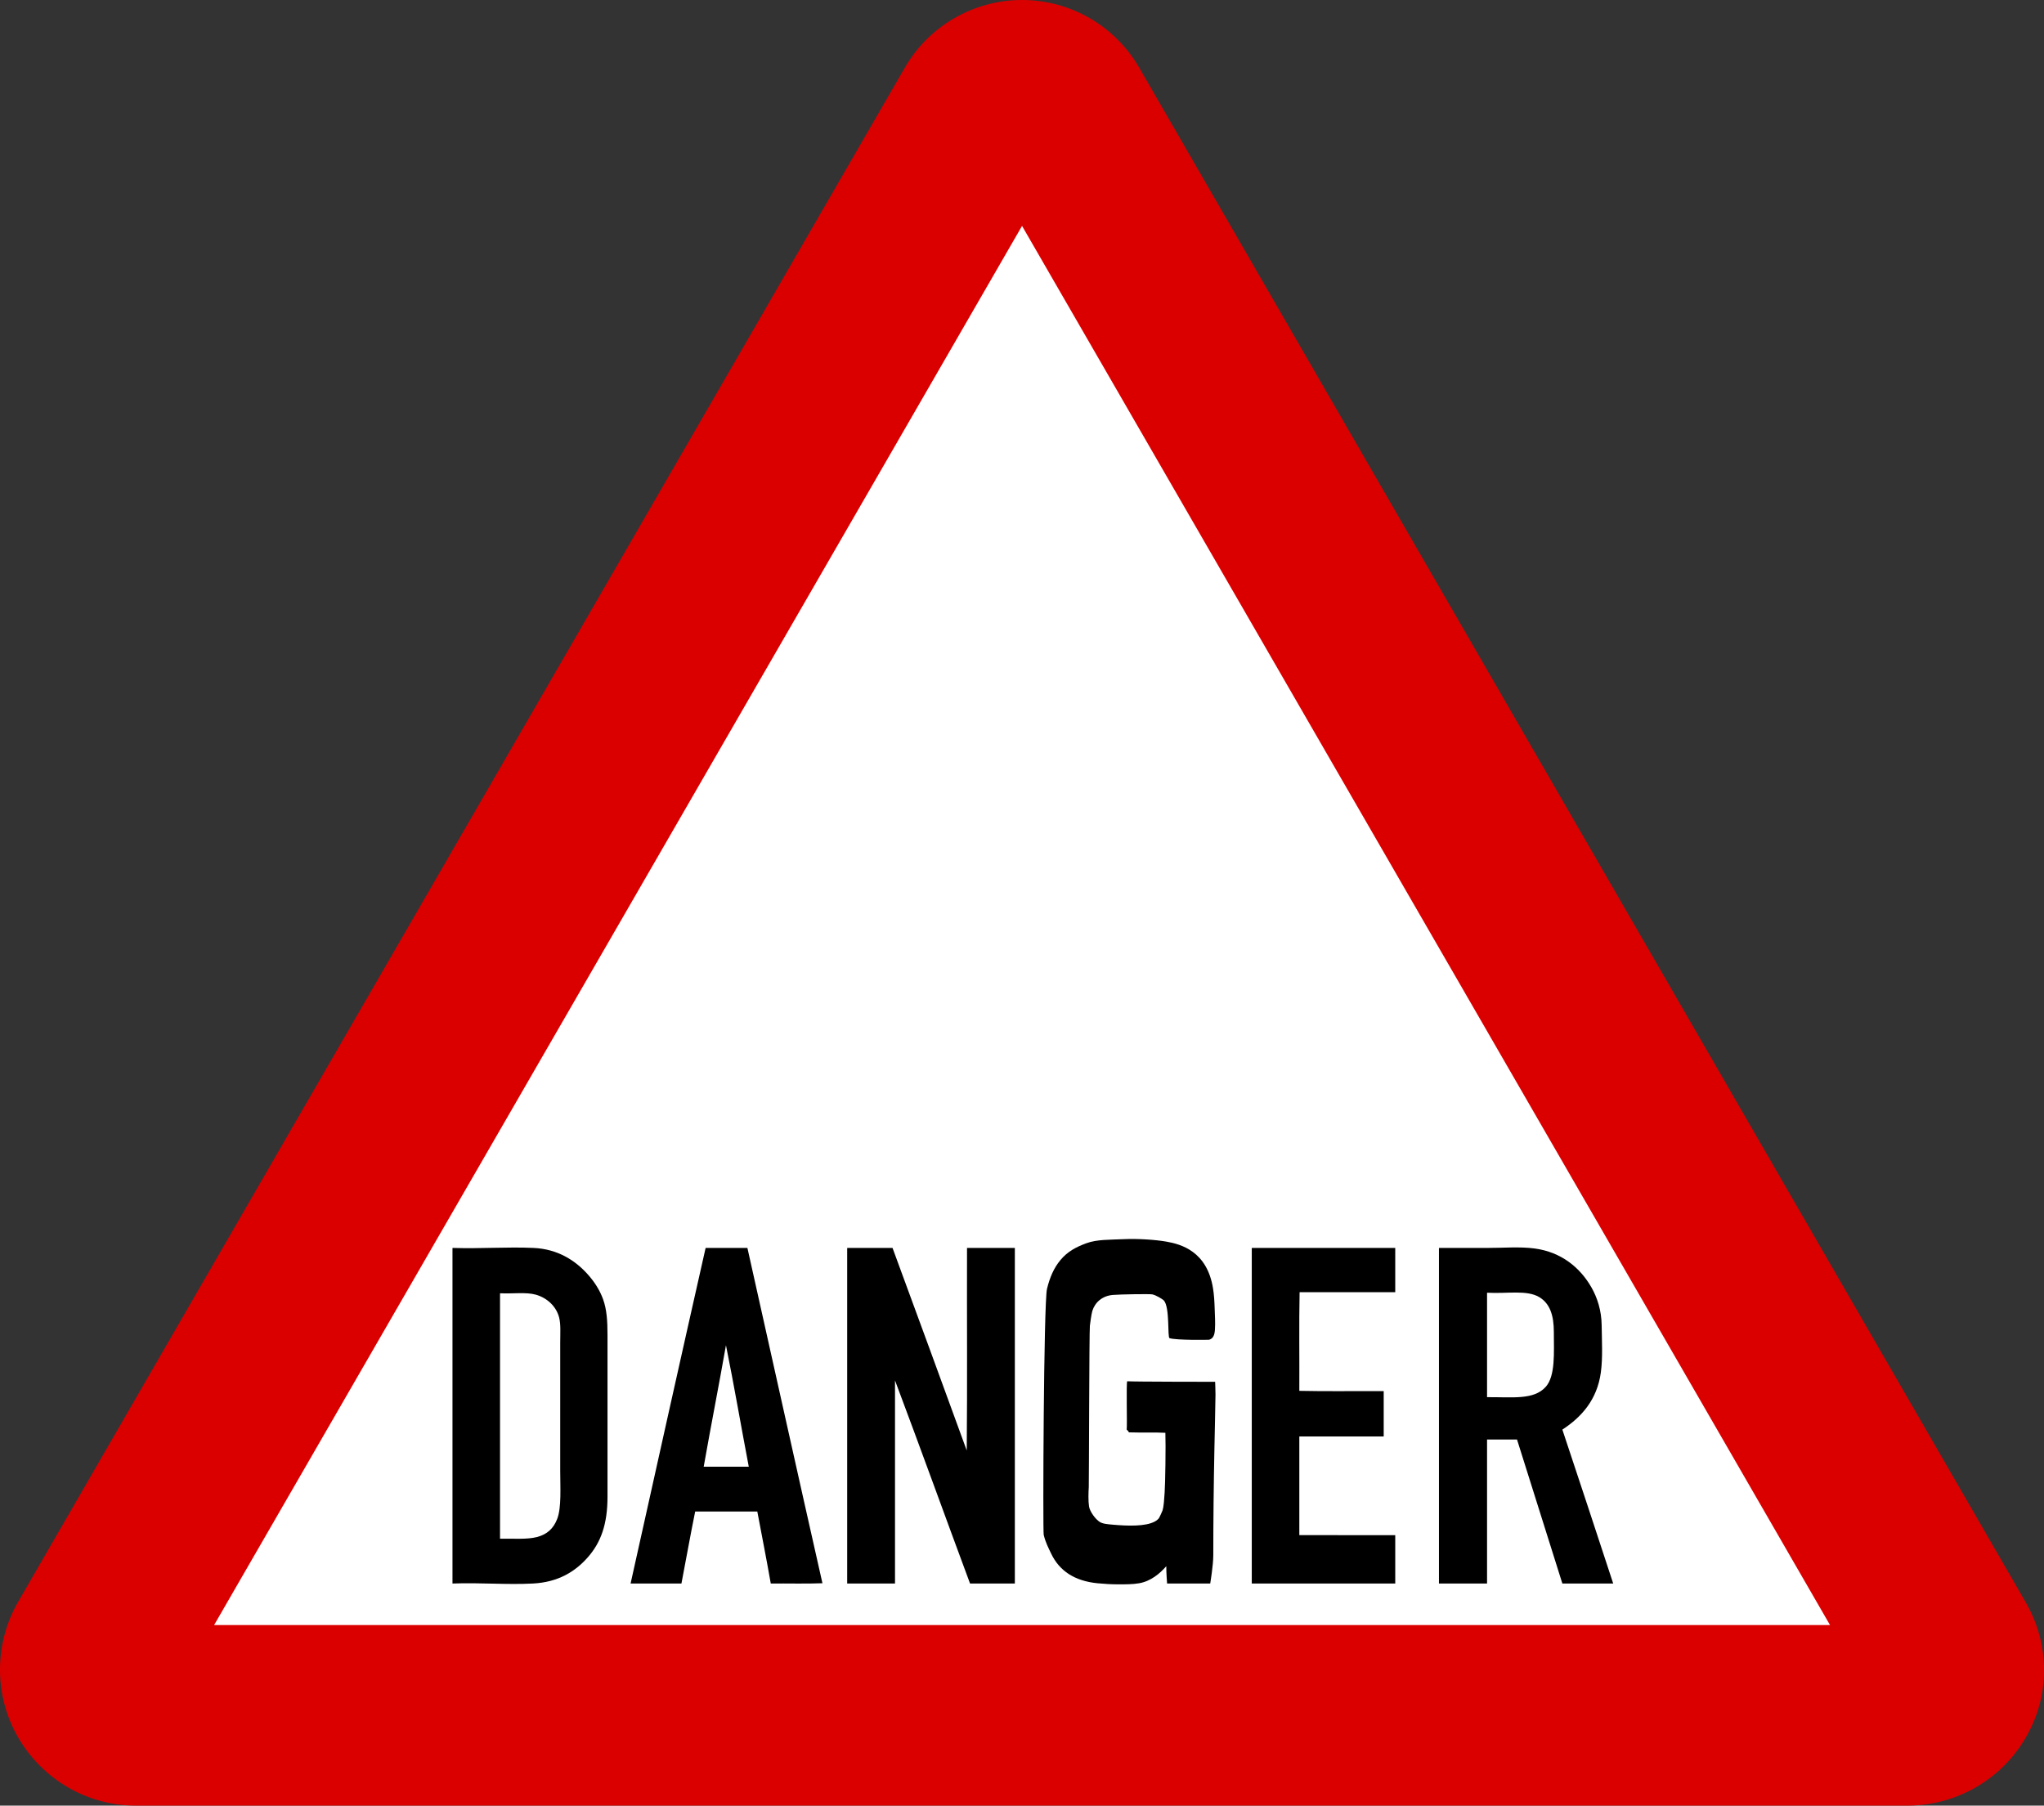
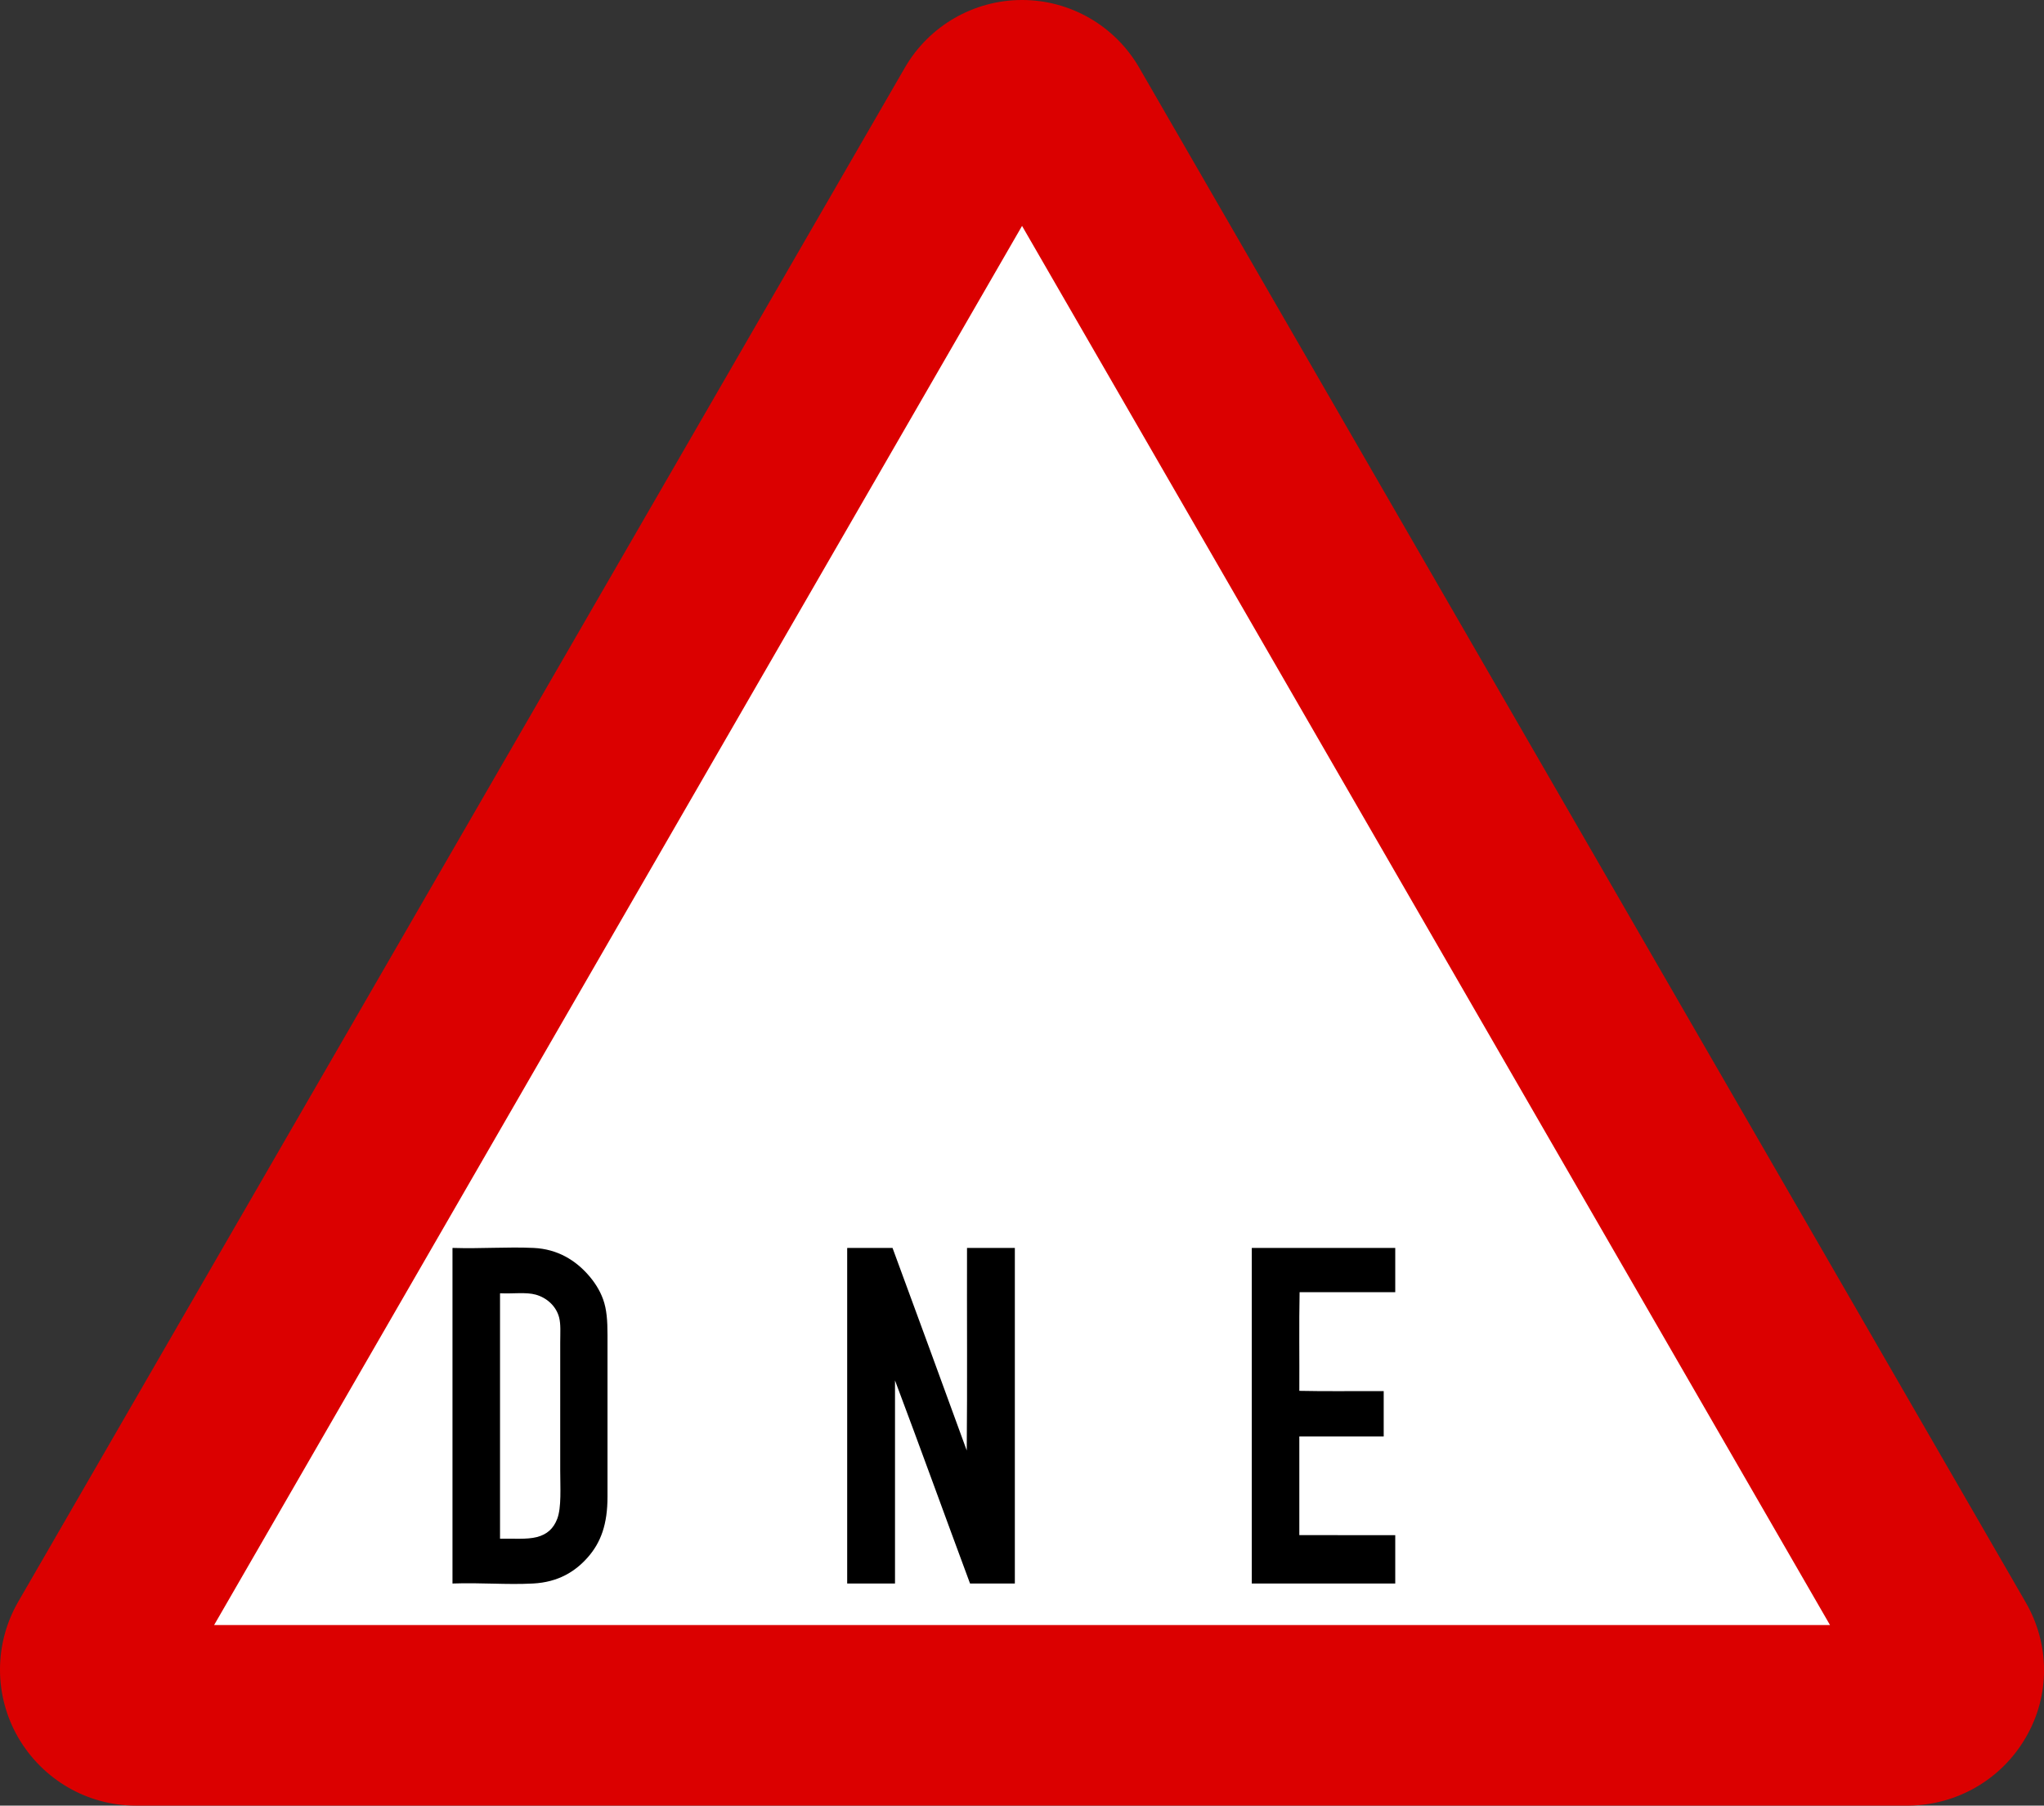
<svg xmlns="http://www.w3.org/2000/svg" xmlns:ns1="http://www.inkscape.org/namespaces/inkscape" xmlns:ns2="http://sodipodi.sourceforge.net/DTD/sodipodi-0.dtd" xmlns:xlink="http://www.w3.org/1999/xlink" version="1.0" id="Layer_1" x="0px" y="0px" width="557.25" height="492.275" viewBox="0 0 557.25 492.275" enable-background="new 0 0 566.93 566.93" xml:space="preserve" ns1:version="0.48.1 " ns2:docname="ZZ1.svg">
  <rect x="0" y="0" width="557.25" height="492.275" fill="#333333" stroke="none" />
  <defs id="defs40" />
  <ns2:namedview pagecolor="#ffffff" bordercolor="#666666" borderopacity="1" objecttolerance="10" gridtolerance="10" guidetolerance="10" ns1:pageopacity="0" ns1:pageshadow="2" ns1:window-width="1280" ns1:window-height="1004" id="namedview38" showgrid="false" fit-margin-top="0" fit-margin-left="0" fit-margin-right="0" fit-margin-bottom="0" ns1:zoom="0.4603743" ns1:cx="283.6313" ns1:cy="252.81" ns1:window-x="-8" ns1:window-y="-8" ns1:window-maximized="1" ns1:current-layer="Layer_1" />
  <g id="g3" style="stroke:none" transform="translate(-4.844,-44)">
    <defs id="defs5">
      <polyline id="SVGID_1_" points="4.836,44 4.836,536.275 562.094,536.275 562.094,44   " />
    </defs>
    <clipPath id="SVGID_2_">
      <use xlink:href="#SVGID_1_" overflow="visible" id="use9" style="overflow:visible" x="0" y="0" width="566.93" height="566.93" />
    </clipPath>
    <polyline clip-path="url(#SVGID_2_)" clip-rule="evenodd" points="133.868,505.641    33.521,505.641 283.617,71.82 535.015,505.641 133.868,505.641  " id="polyline11" style="fill:#ffffff;fill-rule:evenodd;stroke:none" />
    <path clip-path="url(#SVGID_2_)" clip-rule="evenodd" d="m 525.319,536.275 c 13.131,-0.153 25.173,-7.179 31.738,-18.455 6.737,-11.414 6.737,-25.479 0,-37.047 L 315.392,62.396 C 308.772,51.001 296.63,44 283.481,44 270.299,44 258.086,51.058 251.503,62.499 L 9.766,480.773 c -6.563,11.414 -6.563,25.479 0,36.876 6.704,11.582 18.915,18.626 32.031,18.626 H 525.319 M 63.218,487.05 H 503.753 L 283.481,105.591 63.218,487.05 z" id="path13" style="fill:#db0000;fill-opacity:1;fill-rule:evenodd;stroke:none" ns1:connector-curvature="0" />
  </g>
  <g id="XMLID_2_" style="fill:#000000;stroke:none" transform="translate(-4.844,-44)">
    <g id="g16" style="fill:#000000;stroke:none">
-       <path d="m 444.648,475.729 c -4.62,0 -9.241,0 -13.862,0 -4.134,-13.073 -8.23,-26.189 -12.364,-39.266 -2.723,0 -5.445,0 -8.168,0 0,13.089 0,26.177 0,39.266 -4.371,0 -8.742,0 -13.113,0 0,-30.424 0,-60.847 0,-91.27 -0.006,-0.106 -0.013,-0.213 0.075,-0.225 4.427,0 8.758,0 13.113,0 4.408,0 8.873,-0.385 12.889,0.149 7.341,0.98 12.464,5.286 15.512,10.641 1.523,2.676 2.729,6.173 2.772,10.341 0.043,4.115 0.334,8.727 -0.225,12.813 -1.027,7.547 -5.374,12.239 -10.491,15.587 4.668,13.945 9.254,27.964 13.862,41.964 z m -18.433,-53.578 c 2.726,-2.979 2.248,-9.451 2.248,-14.986 0,-4.49 -1.033,-7.753 -3.972,-9.517 -3.365,-2.023 -8.723,-0.902 -14.162,-1.199 -0.087,0.013 -0.081,0.118 -0.075,0.225 0,9.417 0,18.834 0,28.25 6.963,-0.05 12.689,0.808 15.961,-2.773 z" id="path18" style="fill:#000000;stroke:none" ns1:connector-curvature="0" />
      <path d="m 385.227,462.541 c 0,4.396 0,8.792 0,13.188 -13.039,0 -26.077,0 -39.116,0 0,-30.424 0,-60.847 0,-91.27 -0.006,-0.106 -0.012,-0.213 0.075,-0.225 13.014,0 26.027,0 39.041,0 0,4.021 0,8.043 0,12.064 -8.692,0 -17.385,0 -26.077,0 -0.175,8.816 -0.025,17.959 -0.075,26.9 7.519,0.175 15.361,0.025 23.005,0.075 0,4.121 0,8.243 0,12.364 -7.668,0 -15.337,0 -23.005,0 0,8.967 0,17.935 0,26.901 8.717,0.003 17.434,0.003 26.152,0.003 z" id="path22" style="fill:#000000;stroke:none" ns1:connector-curvature="0" />
-       <path d="m 322.807,471.009 c -1.733,1.976 -4.196,4.096 -7.419,4.651 -1.748,0.304 -3.706,0.294 -5.62,0.294 -1.93,0 -3.874,-0.115 -5.694,-0.294 -6.267,-0.611 -10.432,-3.391 -12.664,-8.099 -0.756,-1.596 -1.489,-2.947 -2.023,-5.096 -0.263,-1.052 -0.01,-63.322 0.899,-67.065 0.777,-3.2 1.896,-5.739 3.672,-7.868 1.923,-2.305 4.149,-3.5 7.044,-4.571 2.909,-1.074 6.331,-0.934 10.415,-1.124 3.341,-0.156 8.228,0.122 11.391,0.675 3.965,0.693 11.096,2.585 12.738,12.738 0.275,1.699 0.388,3.5 0.45,5.471 0.059,1.901 0.199,3.899 0.074,5.77 -0.087,1.314 -0.381,2.423 -1.573,2.772 -0.259,0.038 -9.018,0.162 -10.803,-0.428 -0.612,-0.203 0.128,-8.421 -1.562,-10.288 -0.287,-0.318 -2.157,-1.464 -3.147,-1.648 -0.783,-0.144 -8.599,-0.021 -10.715,0.15 -2.926,0.237 -4.905,2.039 -5.62,4.346 -0.266,0.855 -0.628,3.616 -0.675,4.047 -0.181,1.623 -0.247,43.221 -0.3,43.986 -0.1,1.502 -0.162,3.858 0.075,5.32 0.225,1.374 1.742,3.466 2.922,4.196 0.865,0.537 2.214,0.627 3.598,0.749 3.69,0.325 8.86,0.574 11.465,-0.899 0.384,-0.215 0.896,-0.587 1.124,-0.974 0.115,-0.193 0.805,-1.658 0.898,-1.948 0.4,-1.24 0.463,-3.122 0.6,-4.946 0.172,-2.235 0.334,-12.997 0.2,-16.288 -2.86,-0.156 -6.51,-0.003 -9.941,-0.122 -0.131,-0.315 -0.371,-0.527 -0.6,-0.749 0.153,-1.621 -0.159,-12.573 0.135,-13.18 1.686,0.138 23.973,0.147 23.973,0.147 0,0 0.097,2.357 0.097,3.44 0,1.573 -0.256,12.857 -0.3,15.062 -0.188,9.43 -0.3,19.187 -0.3,28.774 0,2.751 -0.837,7.719 -0.837,7.719 h -11.759 c -10e-4,0 -0.247,-3.163 -0.218,-4.72 z" id="path24" style="fill:#000000;stroke:none" ns1:connector-curvature="0" />
      <path d="m 281.518,384.235 c 0,30.501 0,60.996 0,91.494 -4.071,0 -8.143,0 -12.214,0 -6.847,-18.431 -13.548,-37.008 -20.457,-55.376 0,18.458 0,36.917 0,55.376 -4.346,0 -8.692,0 -13.039,0 0,-30.424 0,-60.847 0,-91.27 -0.006,-0.106 -0.013,-0.213 0.075,-0.225 4.097,0 8.193,0 12.289,0 6.763,18.393 13.526,36.779 20.232,55.226 0.175,-18.259 0.025,-36.842 0.075,-55.226 4.346,0.001 8.692,0.001 13.039,0.001 z" id="path26" style="fill:#000000;stroke:none" ns1:connector-curvature="0" />
-       <path d="m 229.064,475.654 c -4.546,0.175 -9.417,0.025 -14.087,0.075 -1.155,-6.613 -2.442,-13.092 -3.672,-19.633 -5.645,0 -11.29,0 -16.935,0 -1.318,6.476 -2.488,13.098 -3.747,19.633 -4.621,0 -9.242,0 -13.863,0 6.791,-30.526 13.572,-61.062 20.457,-91.494 3.797,0 7.594,0 11.39,0 6.816,30.476 13.582,61.002 20.457,91.419 z m -32.372,-31.771 c 4.097,0 8.193,0 12.289,0 -2.104,-11.01 -4.012,-22.215 -6.219,-33.121 -1.954,11.108 -4.112,22.014 -6.07,33.121 z" id="path28" style="fill:#000000;stroke:none" ns1:connector-curvature="0" />
      <path d="m 170.466,408.064 c 0,14.206 0,29.739 0,43.985 0,7.494 -1.78,12.461 -5.396,16.561 -3.384,3.841 -8.021,6.76 -14.912,7.119 -7.25,0.381 -14.113,-0.281 -21.956,0 0,-30.424 0,-60.847 0,-91.27 -0.006,-0.106 -0.012,-0.213 0.075,-0.225 7.887,0.246 14.734,-0.331 22.031,0 6.682,0.303 11.44,3.49 14.762,7.193 1.78,1.985 3.282,4.271 4.196,6.819 0.99,2.759 1.2,5.793 1.2,9.818 z m -12.889,1.874 c 0,-2.448 0.184,-4.877 -0.3,-6.744 -0.806,-3.106 -3.369,-5.383 -6.37,-6.22 -2.66,-0.743 -6.188,-0.209 -9.667,-0.375 -0.087,0.013 -0.081,0.119 -0.075,0.226 0,22.23 0,44.461 0,66.69 3.513,-0.068 7.322,0.253 10.041,-0.449 2.794,-0.721 4.534,-2.323 5.545,-4.945 1.202,-3.113 0.824,-8.614 0.824,-13.188 0.002,-11.916 0.002,-23.269 0.002,-34.995 z" id="path32" style="fill:#000000;stroke:none" ns1:connector-curvature="0" />
    </g>
    <g id="g36" style="fill:#000000;stroke:none">
	</g>
  </g>
</svg>